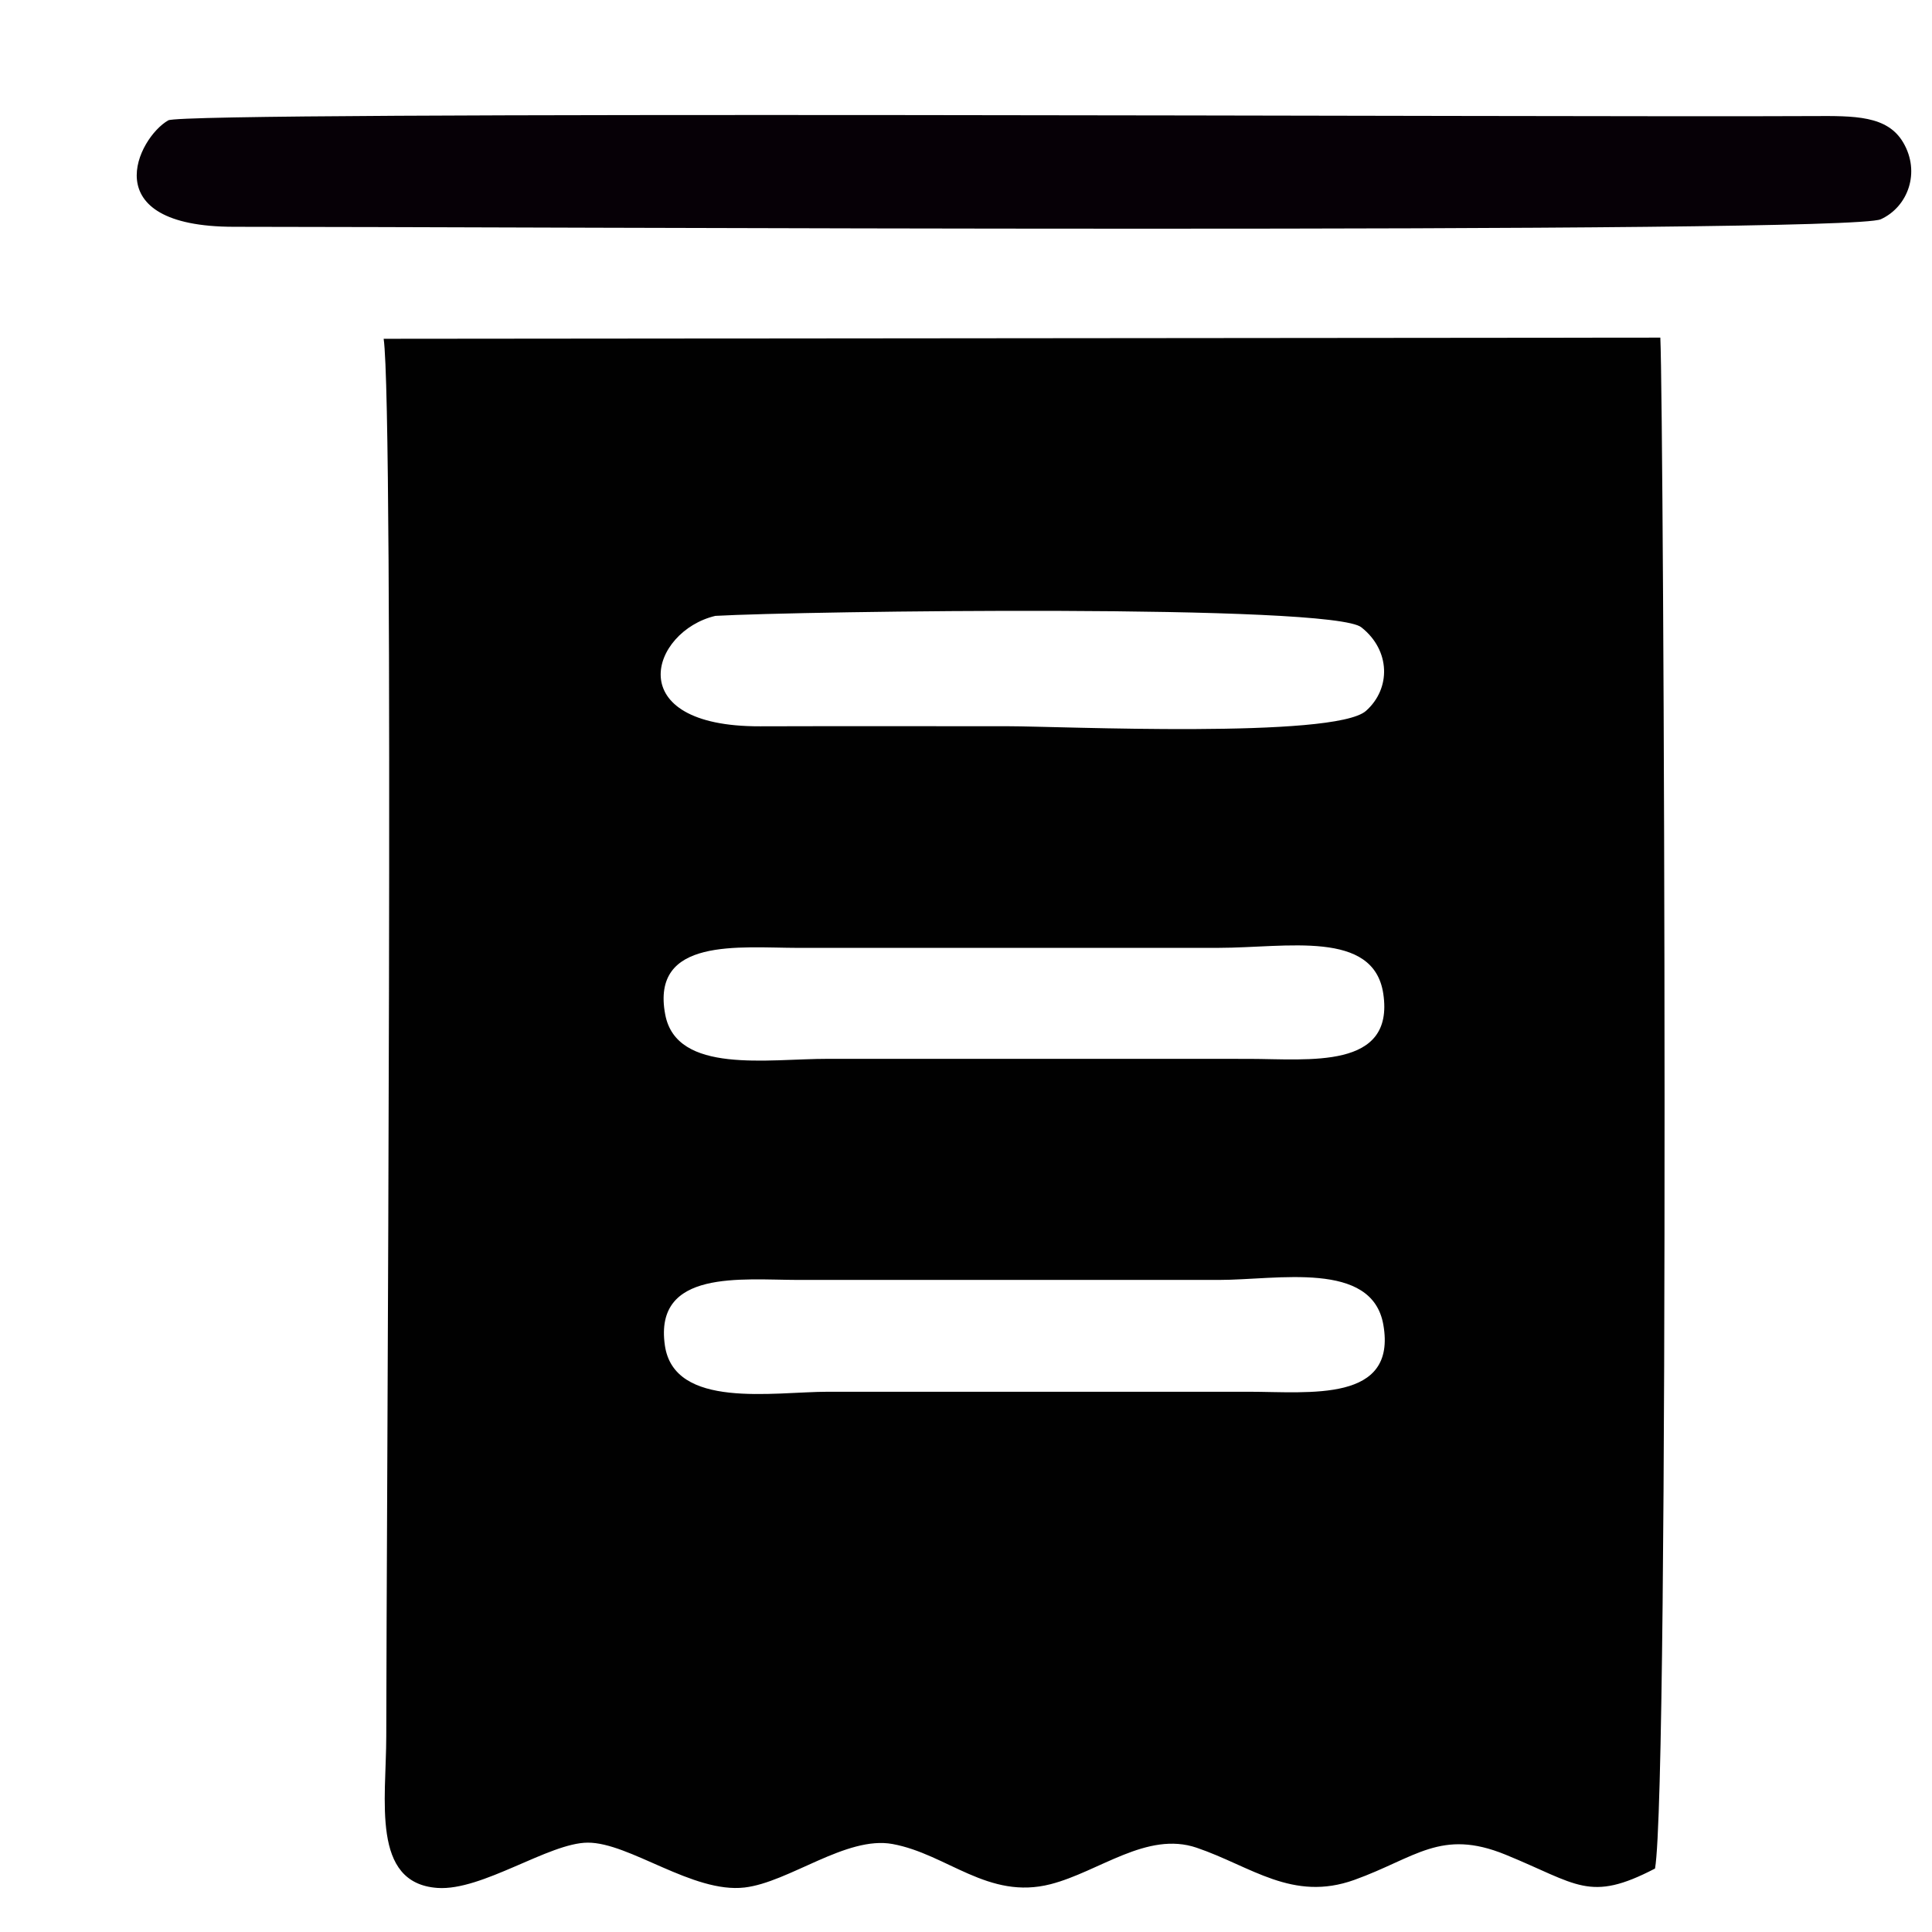
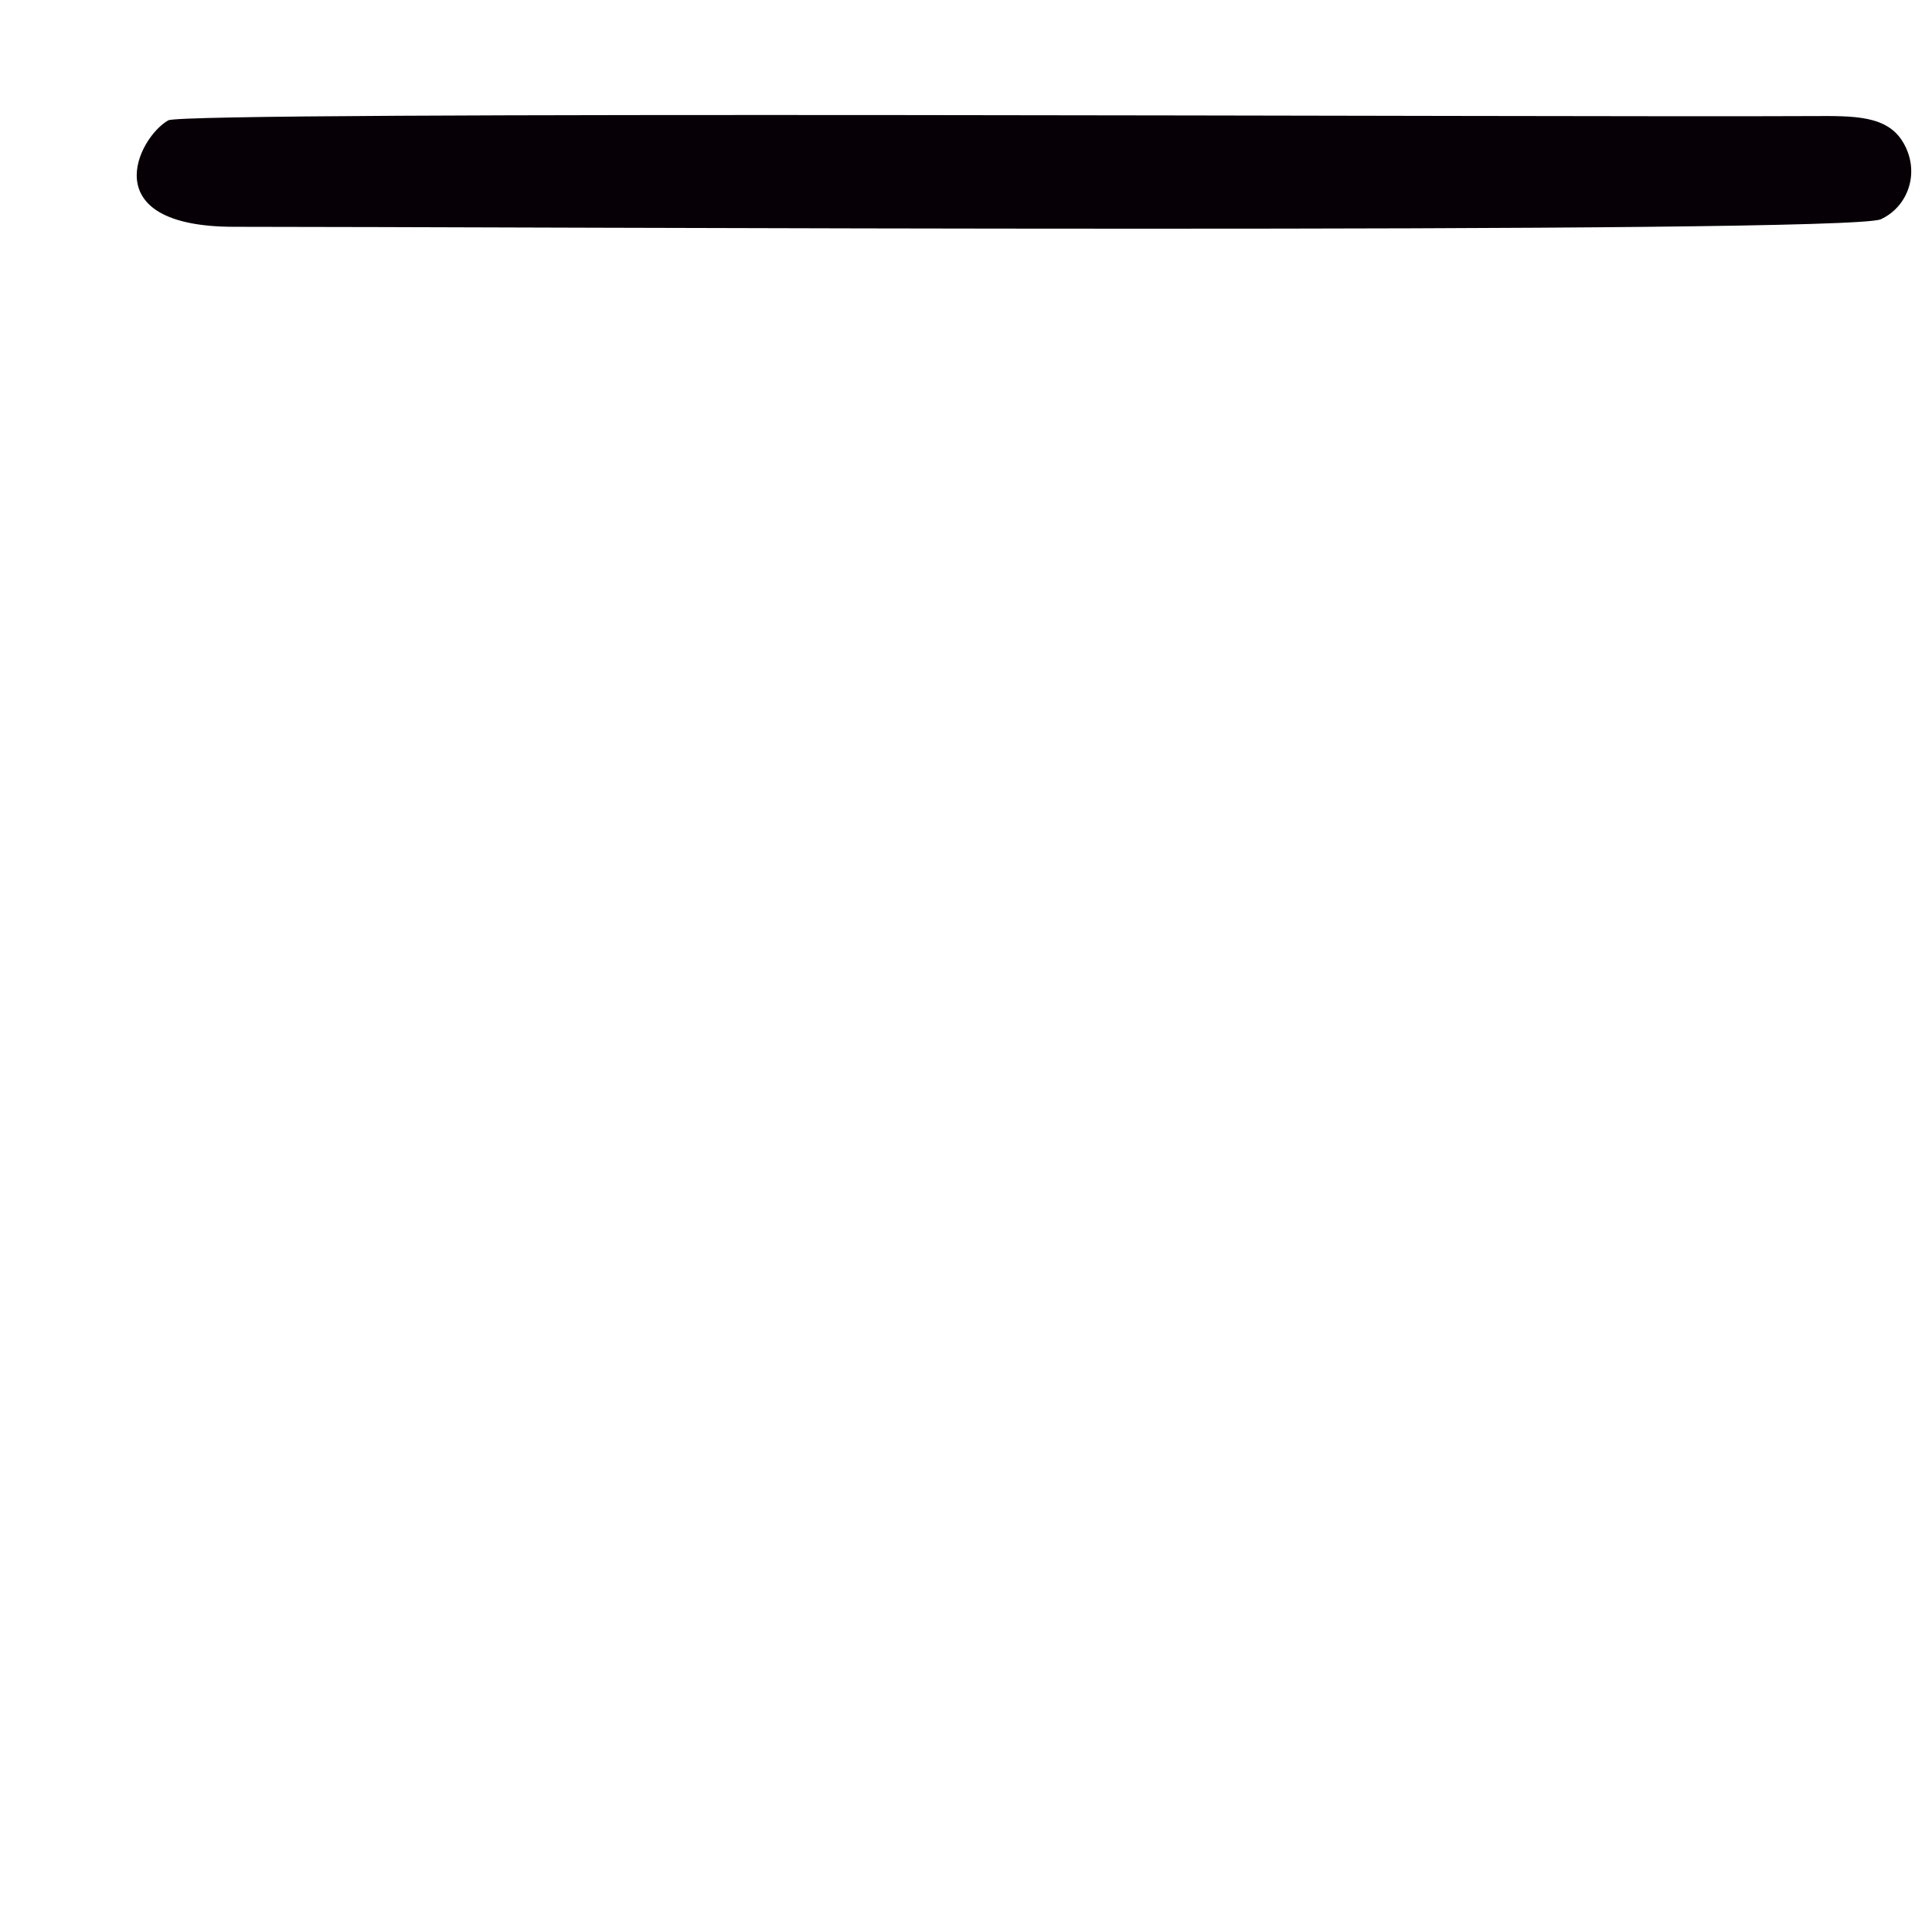
<svg xmlns="http://www.w3.org/2000/svg" xml:space="preserve" width="2in" height="2in" version="1.1" style="shape-rendering:geometricPrecision; text-rendering:geometricPrecision; image-rendering:optimizeQuality; fill-rule:evenodd; clip-rule:evenodd" viewBox="0 0 2000 2000">
  <defs>
    <style type="text/css">
   
    .fil0 {fill:#010101}
    .fil1 {fill:#060006}
   
  </style>
  </defs>
  <g id="Layer_x0020_1">
-     <path class="fil0" d="M688.26 1392.62c-11.29,-78.81 79.3,-67.72 137.89,-67.64l435.65 0c60.69,0 158.42,-20.42 170.2,46.24 14.29,80.85 -75.98,69.6 -139.08,69.51l-435.65 0c-56.85,0.03 -159.48,18.47 -169.02,-48.11zm0.39 -342.3c-15.3,-80.41 76.85,-69.15 137.5,-69.08l435.65 -0.03c70.07,-0.06 160.25,-19.02 170.17,47.47 11.76,78.8 -76.76,67.55 -139.05,67.46l-435.65 -0.04c-62.57,-0.08 -156.85,16.13 -168.62,-45.78zm51.89 -412.77c88.31,-4.98 640.02,-12.77 668.9,11.98 30.1,23.85 30.55,63.34 4.64,86.35 -32.67,29.01 -317.62,15.92 -370.1,15.92 -85.69,0 -171.38,-0.2 -257.06,0.07 -145.84,0.48 -113.14,-98.57 -46.37,-114.32zm972.74 1296.76c15.39,-87.76 9.11,-1507.43 5.49,-1584.8l-1321.61 1.2c11.02,75.04 2.78,1243.03 2.7,1446.44 -0.03,66.33 -15.86,152.41 53.04,157.23 46.28,3.24 115.32,-46.68 155.47,-46.88 43.25,-0.22 108.78,52.64 162.33,46.45 46.07,-5.32 105.46,-53.84 153.32,-45.02 56.52,10.41 98.97,58.17 163.53,41.58 50.3,-12.93 99.81,-55.23 151.26,-37.74 56.31,19.15 99.12,56.34 163.29,33.26 63.33,-22.78 89.48,-53.41 156.33,-26.13 74.81,30.54 86.65,49.89 154.84,14.41z" />
    <path class="fil1" d="M174.23 124.57c-31.33,17.67 -77.93,110.24 68.28,110.21 267.65,-0.07 1669.94,7.94 1704.48,-7.8 28.06,-12.78 41.37,-48.56 23.22,-79.44 -16.47,-28.02 -50.2,-27.61 -93.59,-27.38 -255.96,1.38 -1684.63,-5.61 -1702.39,4.41z" />
  </g>
</svg>